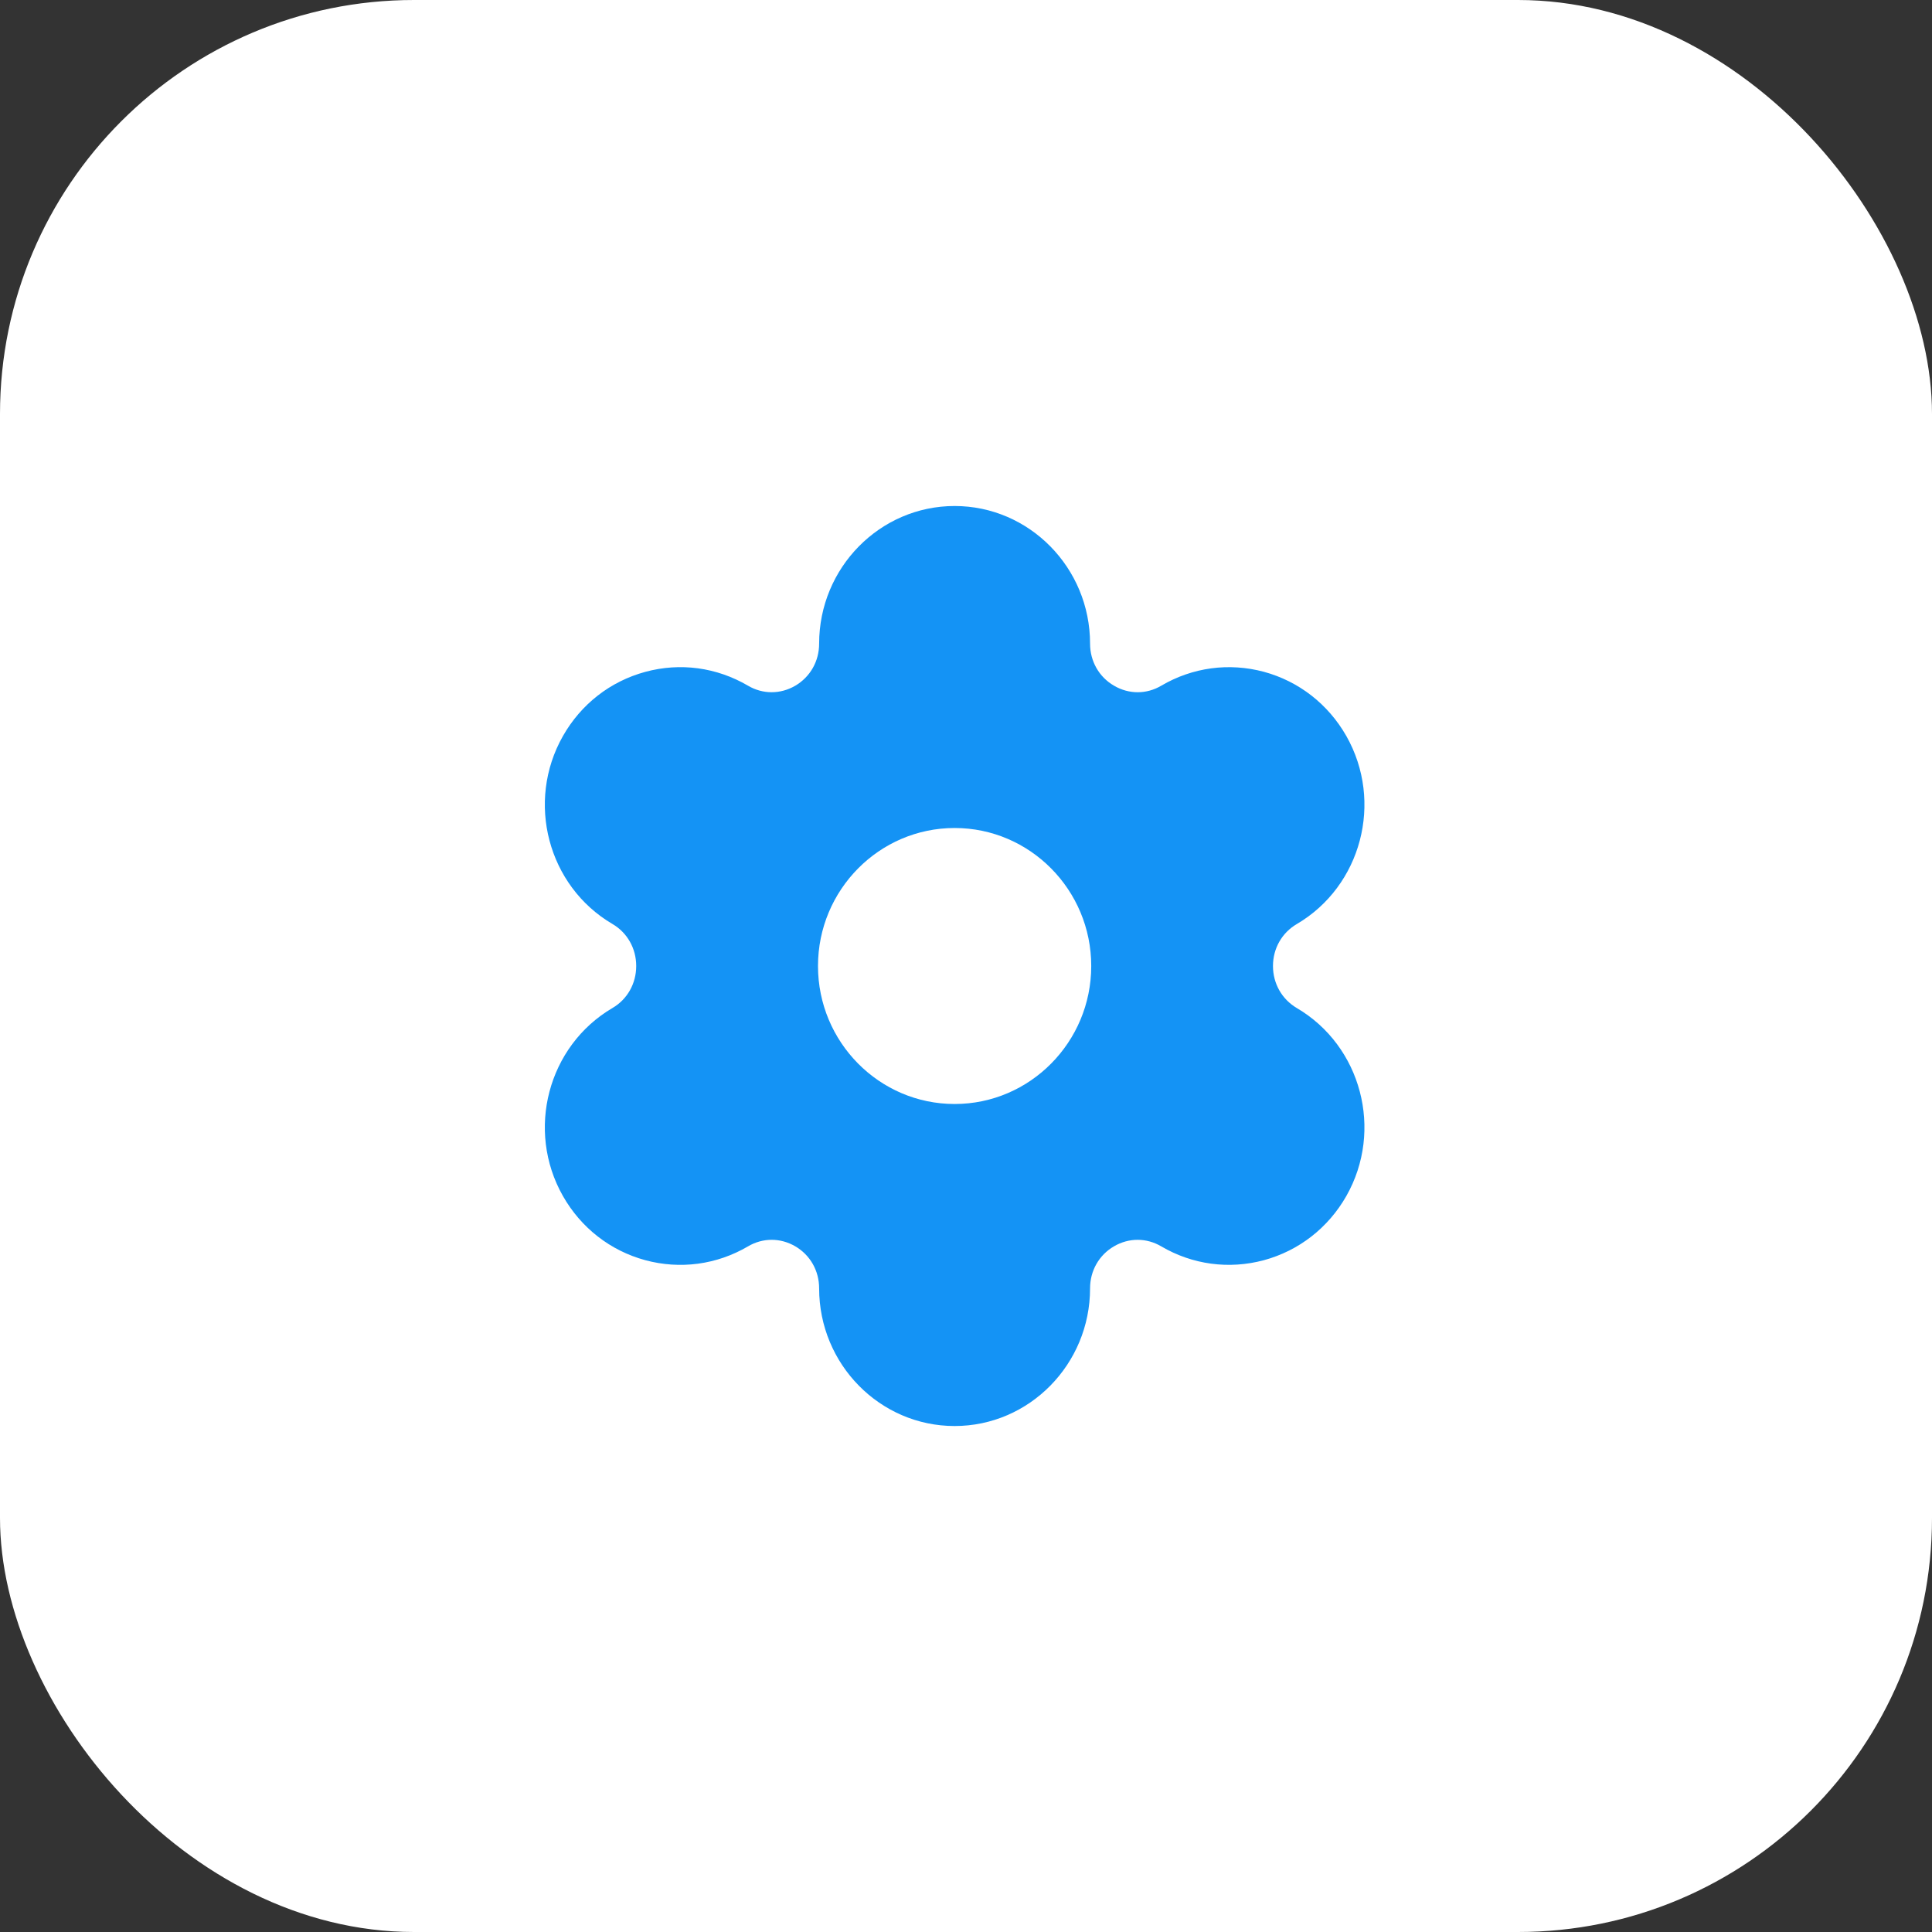
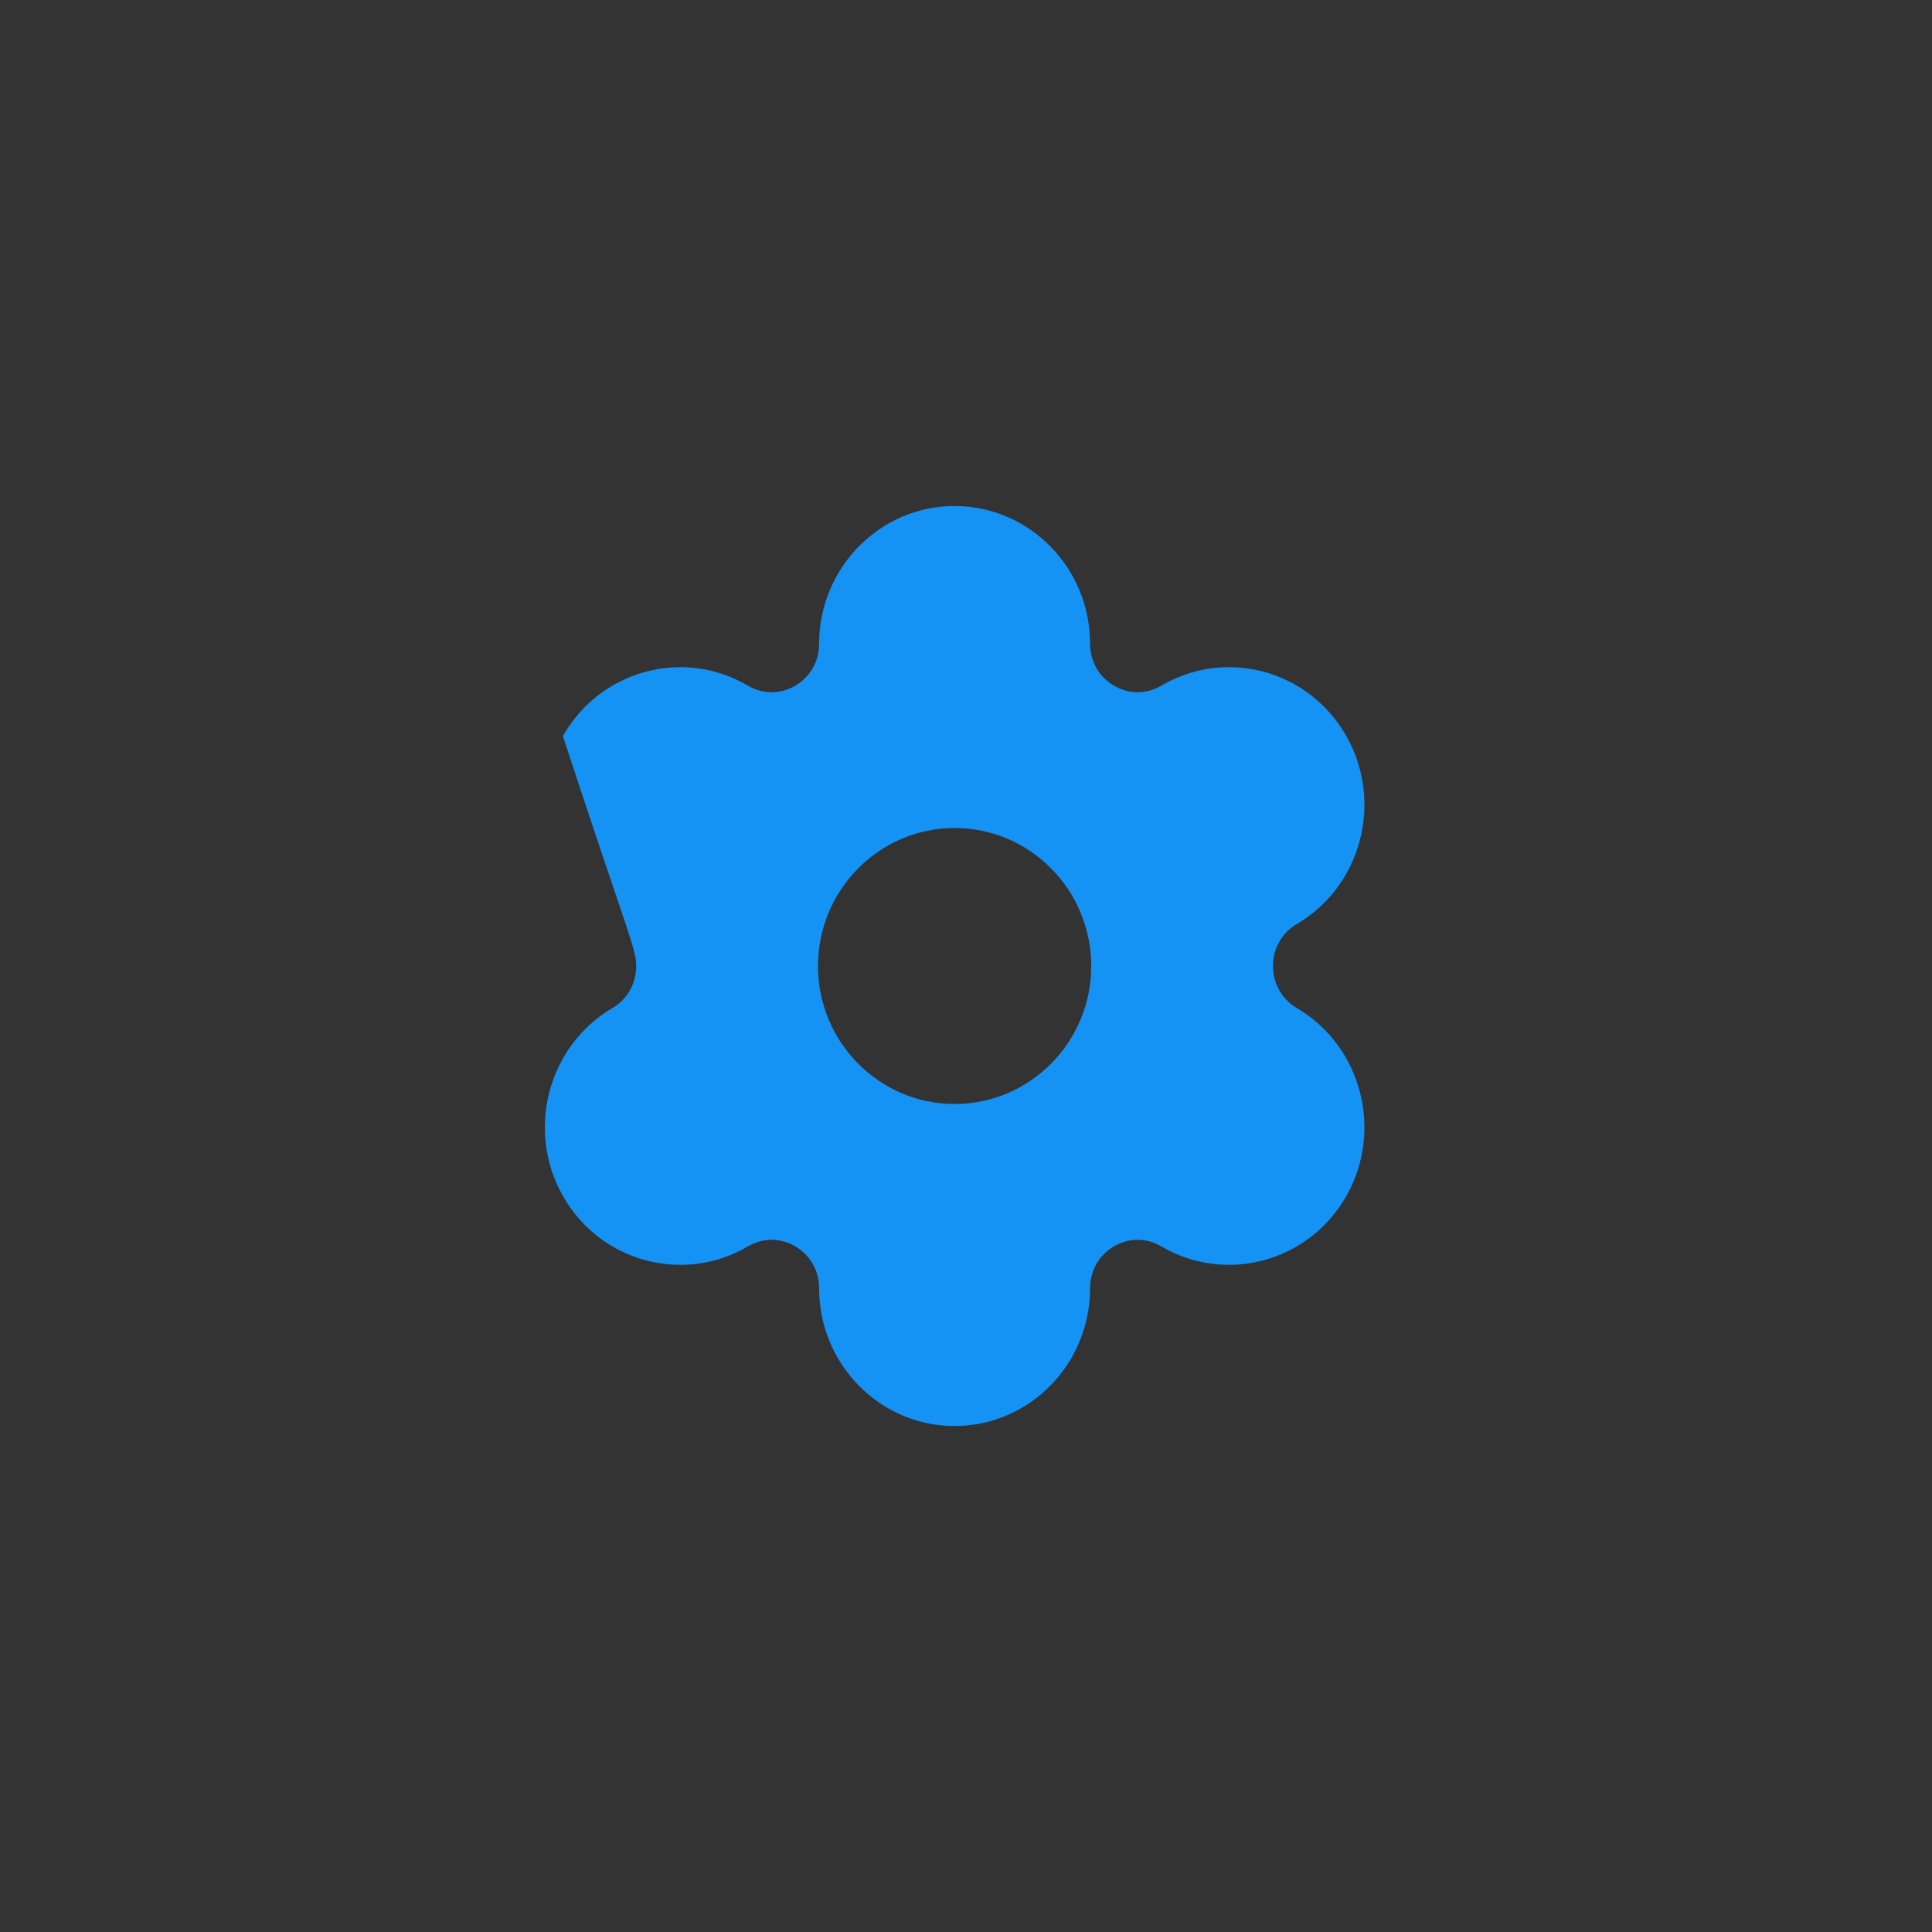
<svg xmlns="http://www.w3.org/2000/svg" width="56" height="56" viewBox="0 0 56 56" fill="none">
  <rect x="0" y="0" width="56" height="56" fill="#333333" stroke="none" />
-   <rect width="56" height="56" rx="12" fill="white" />
-   <path fill-rule="evenodd" clip-rule="evenodd" d="M27.67 32C25.487 32 23.71 30.206 23.71 28C23.71 25.795 25.487 24 27.67 24C29.854 24 31.63 25.795 31.63 28C31.63 30.206 29.854 32 27.67 32ZM37.589 29.219C37.157 28.964 36.898 28.51 36.898 28C36.898 27.491 37.157 27.036 37.59 26.783C39.462 25.683 40.105 23.24 39.025 21.335C38.498 20.41 37.649 19.748 36.633 19.472C35.622 19.202 34.566 19.343 33.66 19.875C33.233 20.128 32.722 20.128 32.292 19.876C31.856 19.624 31.596 19.167 31.596 18.656C31.596 16.458 29.835 14.667 27.67 14.667C25.504 14.667 23.743 16.458 23.743 18.656C23.743 19.168 23.483 19.624 23.048 19.878C22.62 20.126 22.109 20.128 21.681 19.875C20.773 19.343 19.719 19.199 18.705 19.474C17.688 19.75 16.841 20.411 16.316 21.336C15.236 23.242 15.88 25.684 17.752 26.782C18.183 27.035 18.441 27.491 18.441 28C18.441 28.51 18.183 28.966 17.752 29.218C15.88 30.318 15.236 32.762 16.316 34.666C16.841 35.59 17.688 36.251 18.703 36.527C19.716 36.8 20.773 36.659 21.681 36.127C22.108 35.874 22.619 35.874 23.048 36.123C23.483 36.376 23.743 36.832 23.743 37.344C23.743 39.543 25.504 41.334 27.67 41.334C29.835 41.334 31.596 39.543 31.596 37.344C31.596 36.834 31.856 36.376 32.292 36.124C32.721 35.874 33.231 35.874 33.66 36.127C34.567 36.659 35.623 36.798 36.633 36.528C37.649 36.252 38.498 35.591 39.025 34.666C40.105 32.762 39.462 30.319 37.589 29.219Z" fill="#1493F5" />
+   <path fill-rule="evenodd" clip-rule="evenodd" d="M27.67 32C25.487 32 23.71 30.206 23.71 28C23.71 25.795 25.487 24 27.67 24C29.854 24 31.63 25.795 31.63 28C31.63 30.206 29.854 32 27.67 32ZM37.589 29.219C37.157 28.964 36.898 28.51 36.898 28C36.898 27.491 37.157 27.036 37.59 26.783C39.462 25.683 40.105 23.24 39.025 21.335C38.498 20.41 37.649 19.748 36.633 19.472C35.622 19.202 34.566 19.343 33.66 19.875C33.233 20.128 32.722 20.128 32.292 19.876C31.856 19.624 31.596 19.167 31.596 18.656C31.596 16.458 29.835 14.667 27.67 14.667C25.504 14.667 23.743 16.458 23.743 18.656C23.743 19.168 23.483 19.624 23.048 19.878C22.62 20.126 22.109 20.128 21.681 19.875C20.773 19.343 19.719 19.199 18.705 19.474C17.688 19.75 16.841 20.411 16.316 21.336C18.183 27.035 18.441 27.491 18.441 28C18.441 28.51 18.183 28.966 17.752 29.218C15.88 30.318 15.236 32.762 16.316 34.666C16.841 35.59 17.688 36.251 18.703 36.527C19.716 36.8 20.773 36.659 21.681 36.127C22.108 35.874 22.619 35.874 23.048 36.123C23.483 36.376 23.743 36.832 23.743 37.344C23.743 39.543 25.504 41.334 27.67 41.334C29.835 41.334 31.596 39.543 31.596 37.344C31.596 36.834 31.856 36.376 32.292 36.124C32.721 35.874 33.231 35.874 33.66 36.127C34.567 36.659 35.623 36.798 36.633 36.528C37.649 36.252 38.498 35.591 39.025 34.666C40.105 32.762 39.462 30.319 37.589 29.219Z" fill="#1493F5" />
</svg>